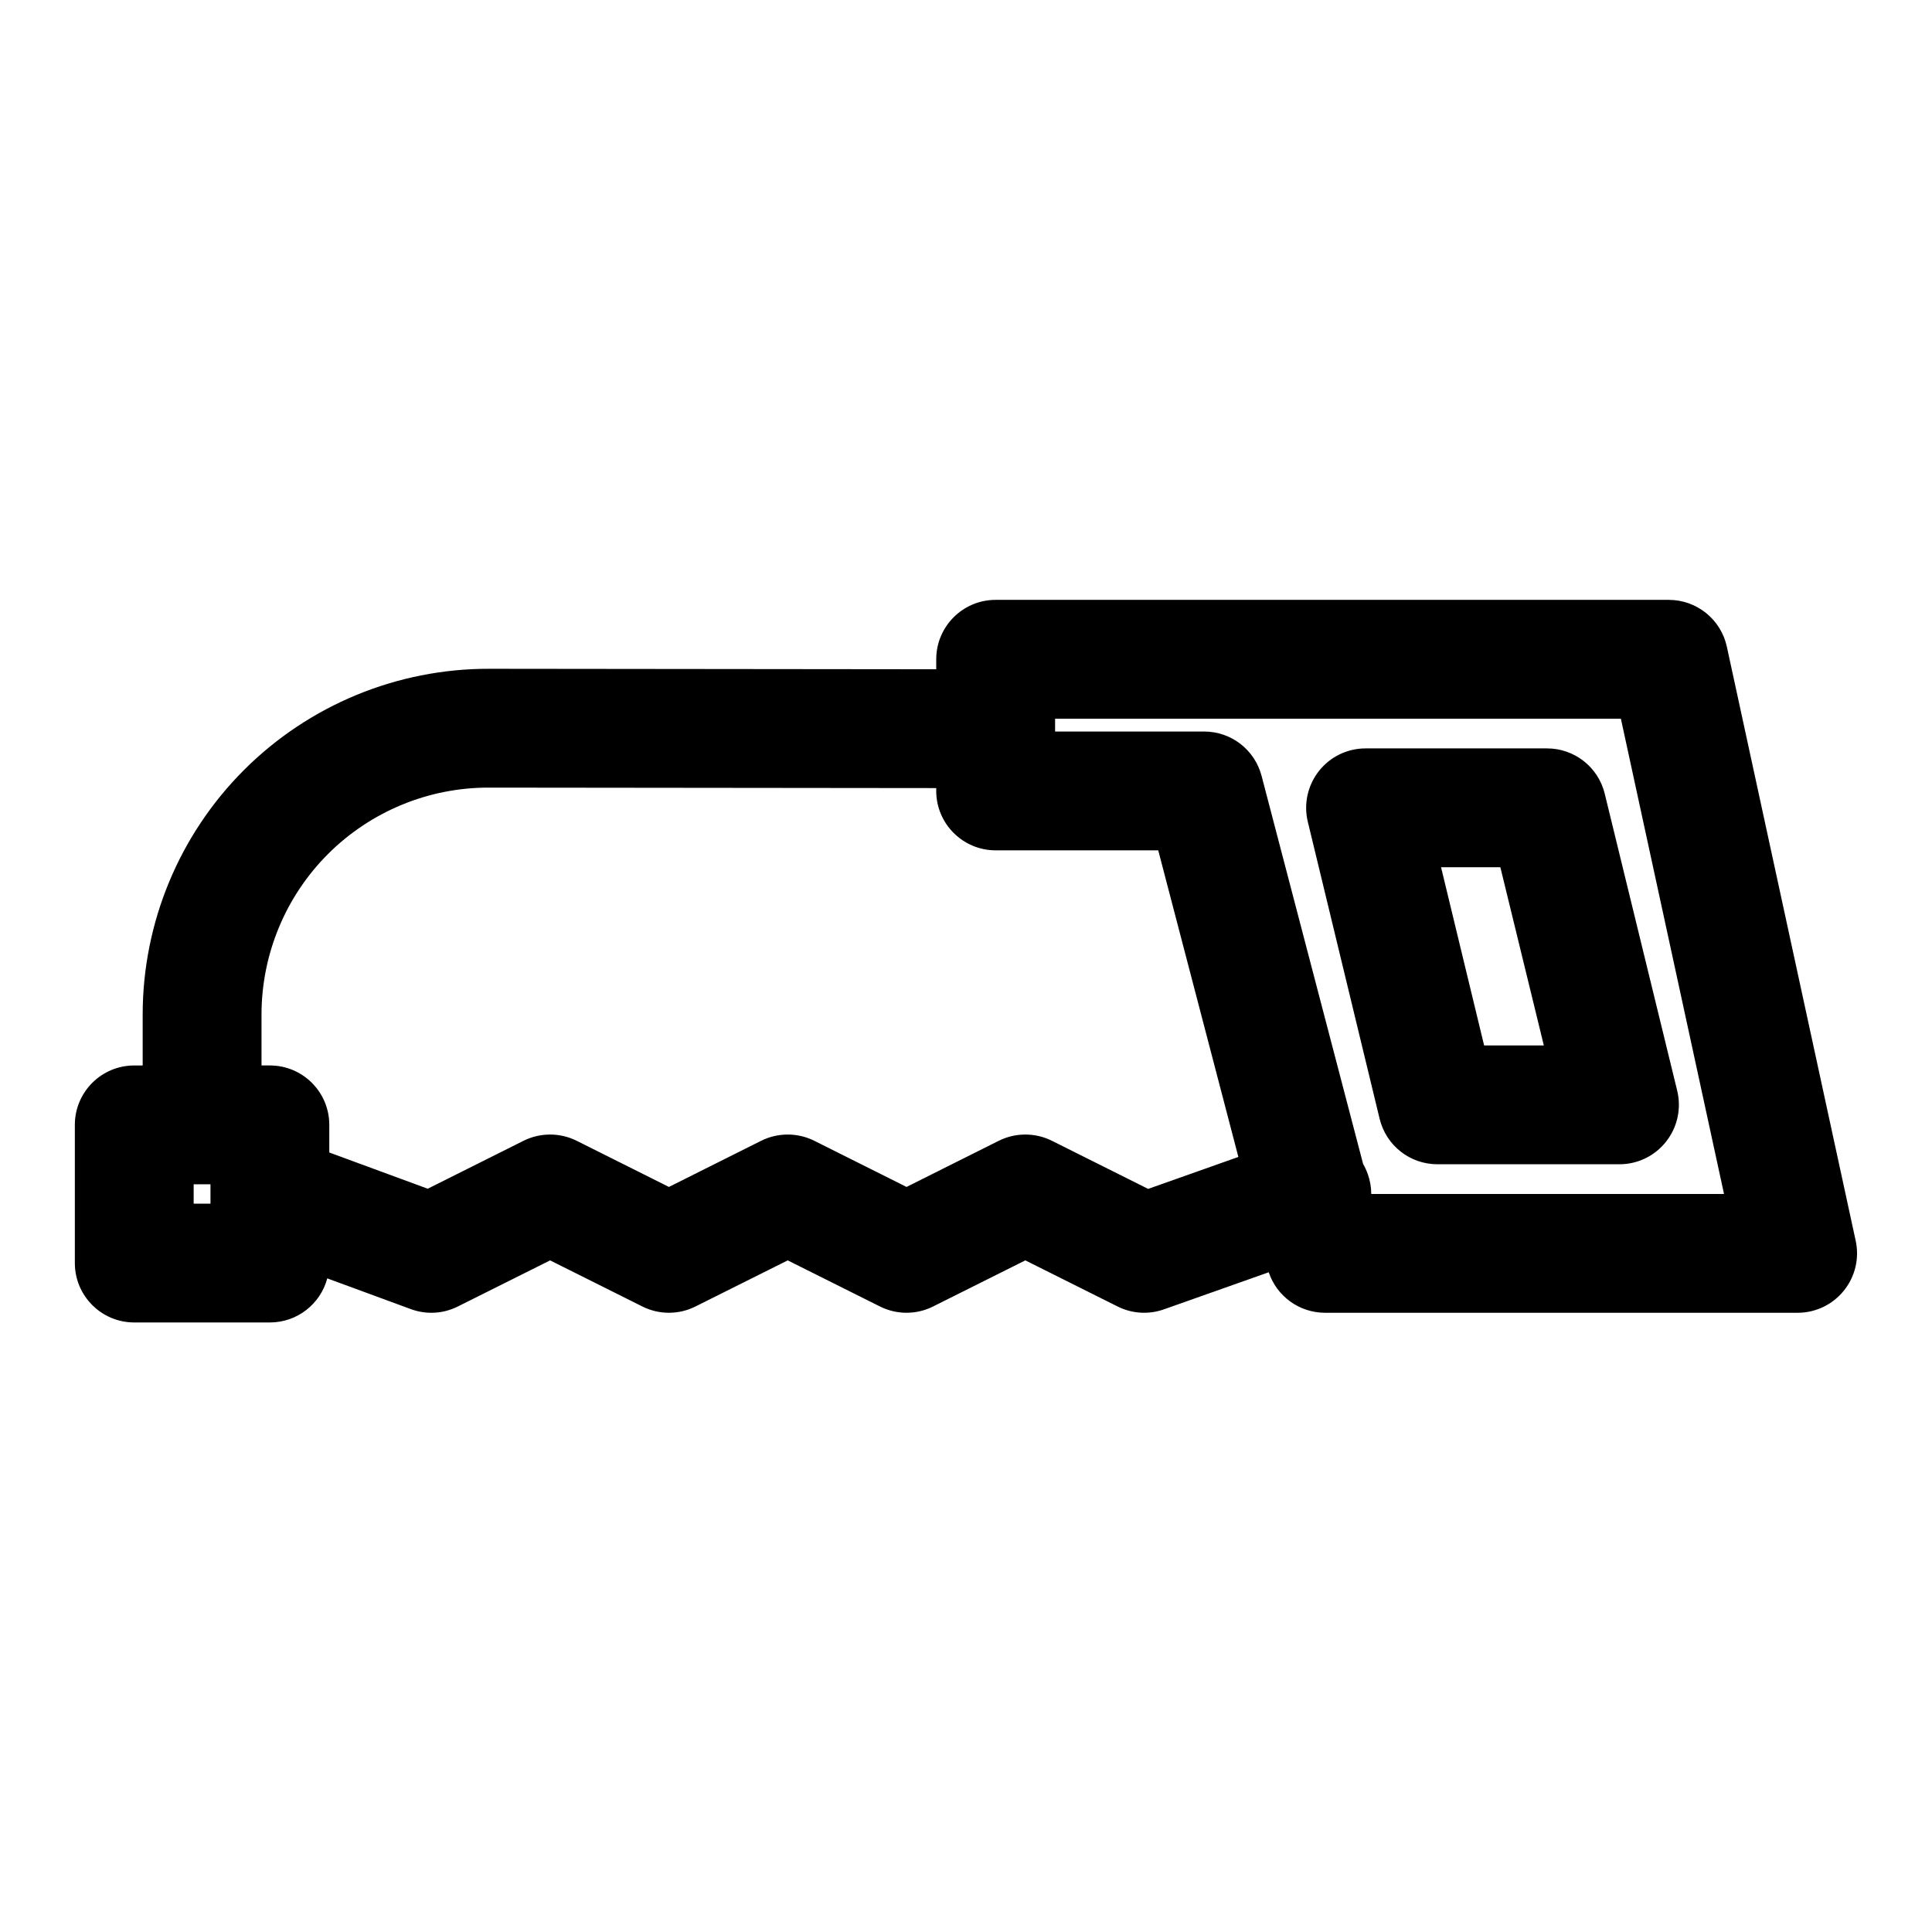
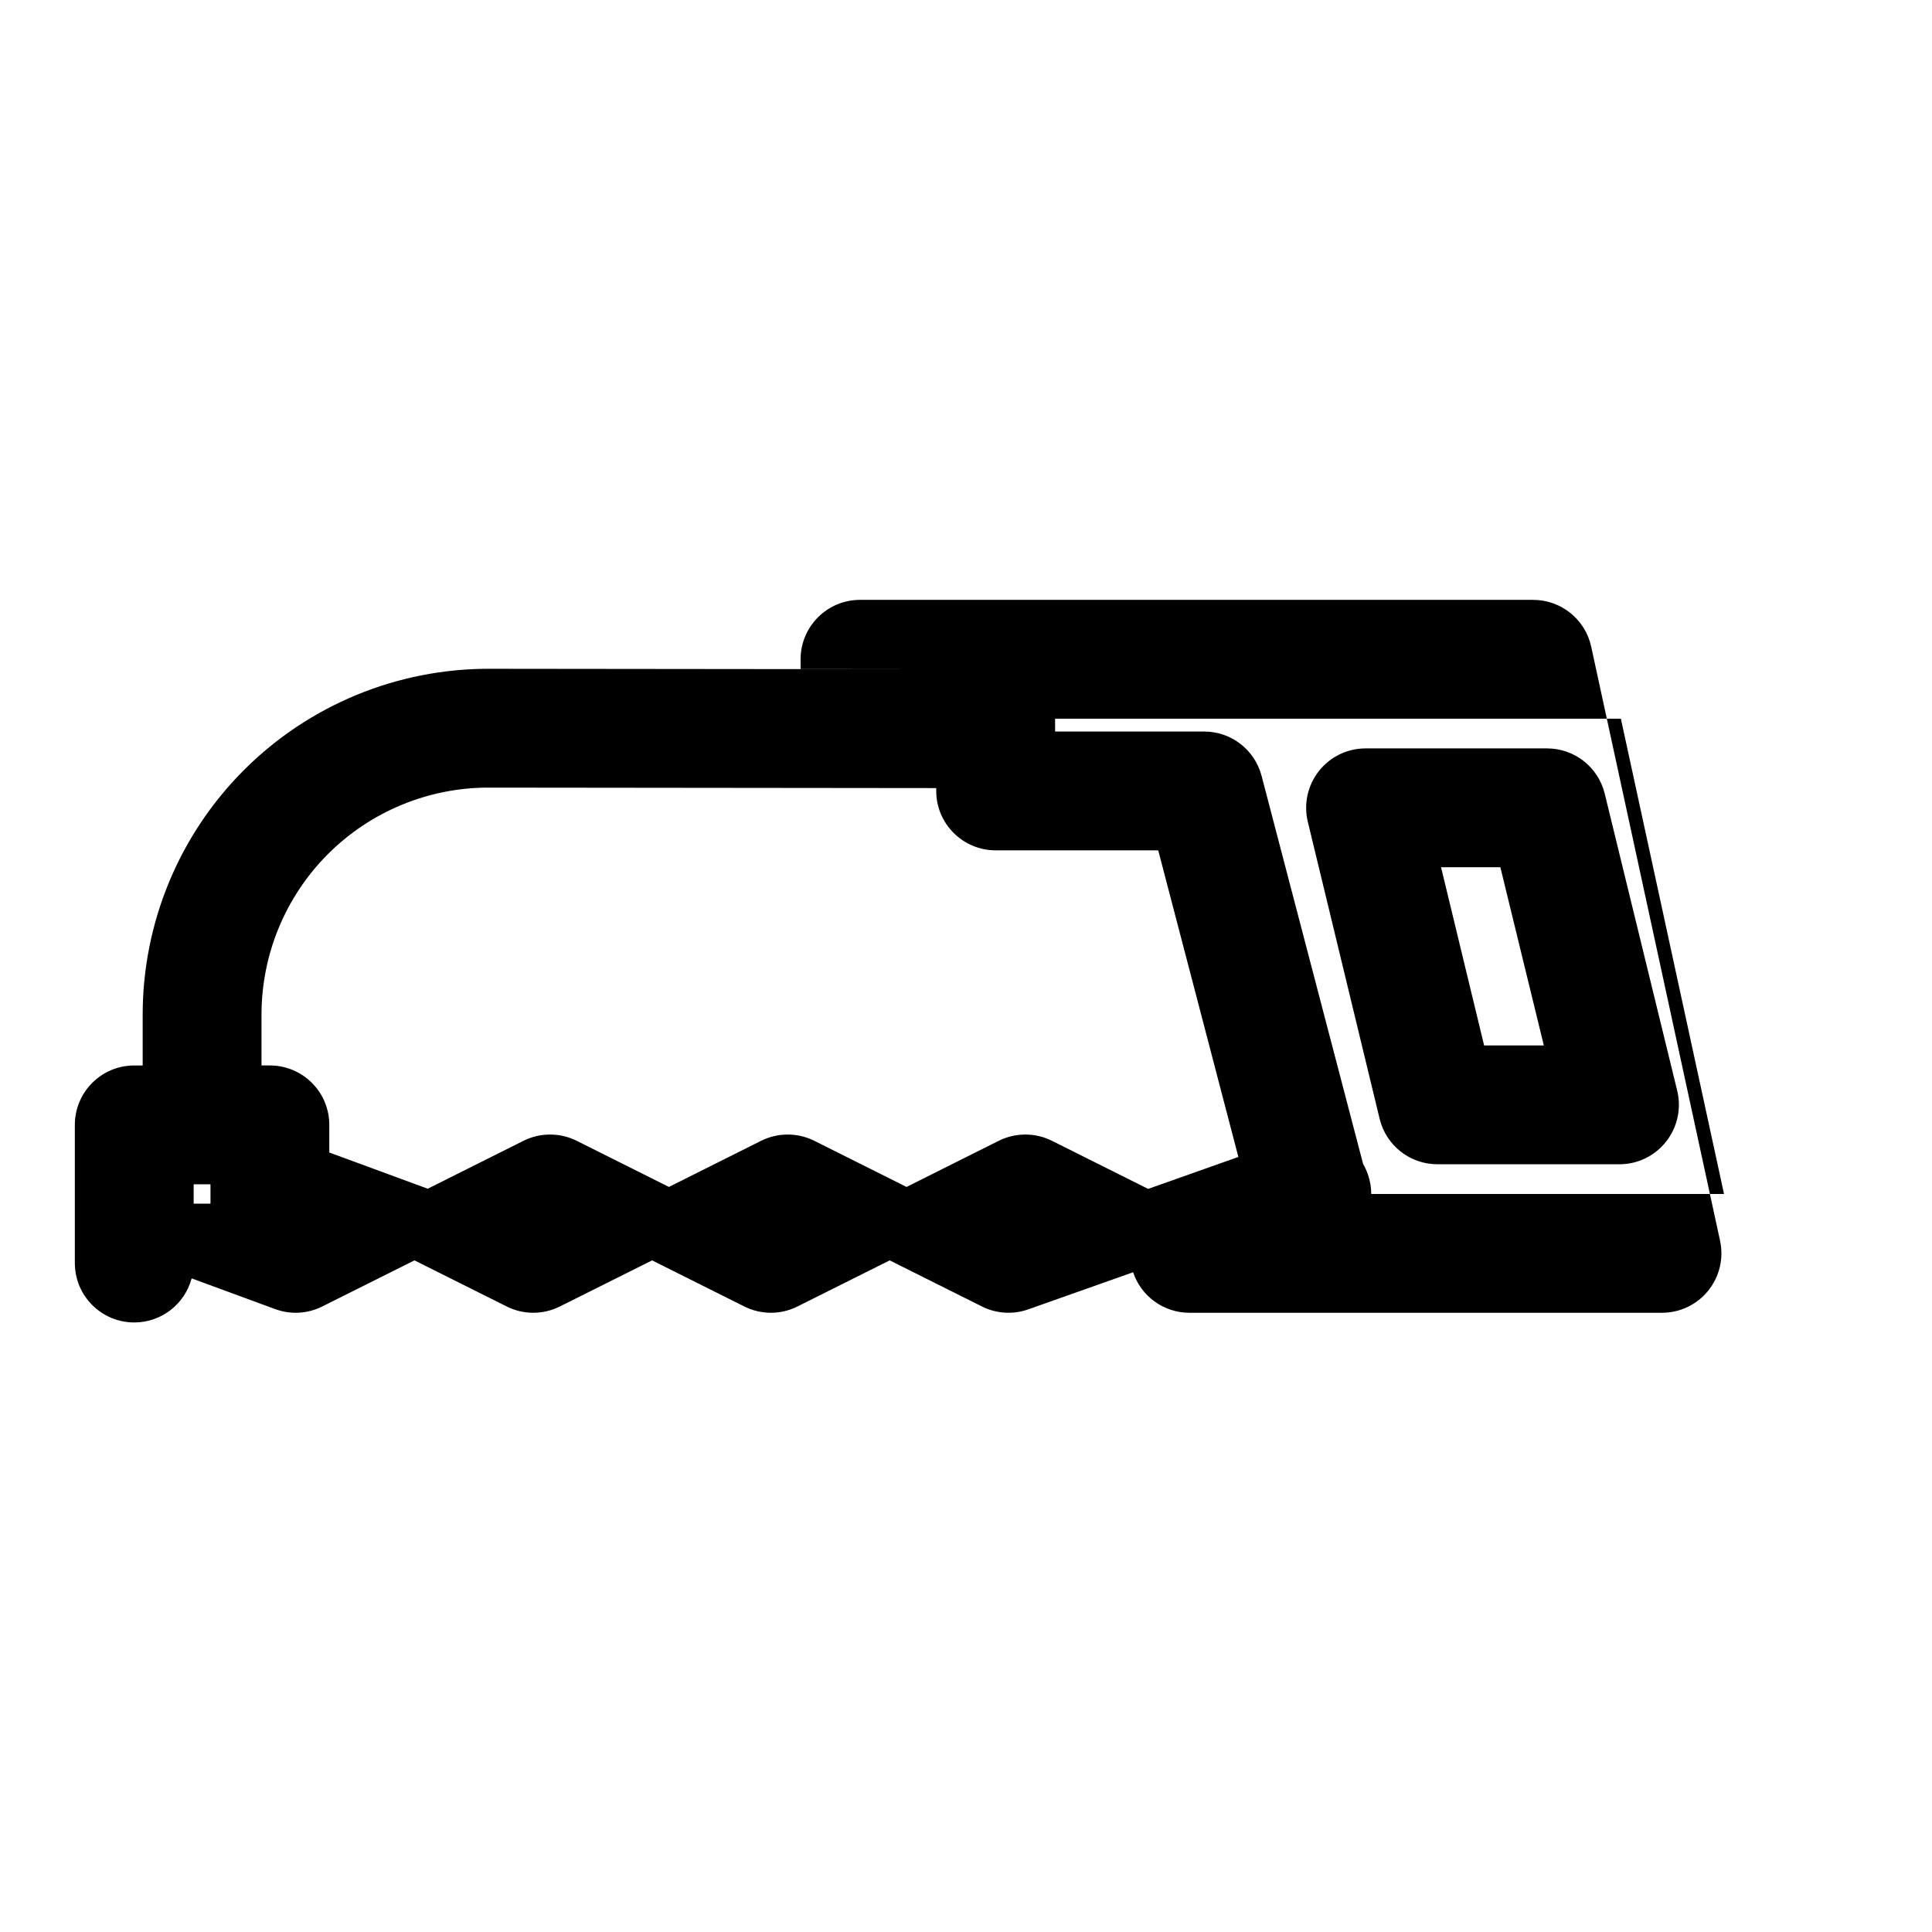
<svg xmlns="http://www.w3.org/2000/svg" fill="#000000" width="800px" height="800px" version="1.1" viewBox="144 144 512 512">
-   <path d="m392.12 321.36-118.55-0.125c-24.324-0.031-47.672 9.605-64.883 26.797-17.207 17.191-26.875 40.523-26.875 64.852v13.477h-2.234c-8.691 0-15.742 7.039-15.742 15.742v36.621c0 8.691 7.055 15.742 15.742 15.742h35.945c7.289 0 13.43-4.961 15.207-11.684l22.137 8.141c4.078 1.512 8.582 1.258 12.469-0.691l24.449-12.219 24.449 12.219c4.426 2.219 9.652 2.219 14.074 0l24.449-12.219 24.449 12.219c4.426 2.219 9.652 2.219 14.074 0l24.449-12.219 24.449 12.219c3.824 1.922 8.266 2.188 12.297 0.754l27.758-9.824c2.125 6.375 8.125 10.738 14.926 10.738h125.24c4.754 0 9.273-2.156 12.25-5.871 2.992-3.699 4.141-8.566 3.133-13.211l-34.148-157.44c-1.574-7.242-7.981-12.406-15.398-12.406h-178.38c-8.691 0-15.742 7.055-15.742 15.742v2.644zm-192.34 138.77v-2.281h-4.457v5.133h4.457v-2.297-0.551zm223.83-125.67v3.402h39.5c7.164 0 13.414 4.832 15.223 11.762l26.906 102.84c0.488 0.836 0.898 1.73 1.242 2.691 0.613 1.73 0.914 3.512 0.914 5.258h93.488l-27.332-125.95h-102.71-47.23zm-31.488 18.391-118.6-0.125c-15.965-0.031-31.285 6.312-42.586 17.586-11.289 11.289-17.633 26.609-17.633 42.57v13.477h2.219c8.691 0 15.742 7.039 15.742 15.742v7.32l26.086 9.605 25.395-12.707c4.426-2.203 9.652-2.203 14.074 0l24.449 12.234 24.449-12.234c4.426-2.203 9.652-2.203 14.074 0l24.449 12.234 24.449-12.234c4.426-2.203 9.652-2.203 14.074 0l25.504 12.754 23.914-8.469-21.238-81.254h-43.09c-8.691 0-15.742-7.055-15.742-15.742v-0.754zm177.15 1.496c-1.715-7.055-8.031-12.012-15.289-12.012h-48.098c-4.816 0-9.383 2.203-12.359 6-2.992 3.793-4.078 8.754-2.945 13.445l19.035 78.719c1.715 7.07 8.031 12.043 15.305 12.043h48.254c4.832 0 9.398-2.219 12.375-6.031 2.992-3.793 4.062-8.754 2.93-13.445zm-27.664 19.477 11.523 47.23h-15.824l-11.414-47.23z" fill-rule="evenodd" />
+   <path d="m392.12 321.36-118.55-0.125c-24.324-0.031-47.672 9.605-64.883 26.797-17.207 17.191-26.875 40.523-26.875 64.852v13.477h-2.234c-8.691 0-15.742 7.039-15.742 15.742v36.621c0 8.691 7.055 15.742 15.742 15.742c7.289 0 13.43-4.961 15.207-11.684l22.137 8.141c4.078 1.512 8.582 1.258 12.469-0.691l24.449-12.219 24.449 12.219c4.426 2.219 9.652 2.219 14.074 0l24.449-12.219 24.449 12.219c4.426 2.219 9.652 2.219 14.074 0l24.449-12.219 24.449 12.219c3.824 1.922 8.266 2.188 12.297 0.754l27.758-9.824c2.125 6.375 8.125 10.738 14.926 10.738h125.24c4.754 0 9.273-2.156 12.25-5.871 2.992-3.699 4.141-8.566 3.133-13.211l-34.148-157.44c-1.574-7.242-7.981-12.406-15.398-12.406h-178.38c-8.691 0-15.742 7.055-15.742 15.742v2.644zm-192.34 138.77v-2.281h-4.457v5.133h4.457v-2.297-0.551zm223.83-125.67v3.402h39.5c7.164 0 13.414 4.832 15.223 11.762l26.906 102.84c0.488 0.836 0.898 1.73 1.242 2.691 0.613 1.73 0.914 3.512 0.914 5.258h93.488l-27.332-125.95h-102.71-47.23zm-31.488 18.391-118.6-0.125c-15.965-0.031-31.285 6.312-42.586 17.586-11.289 11.289-17.633 26.609-17.633 42.57v13.477h2.219c8.691 0 15.742 7.039 15.742 15.742v7.32l26.086 9.605 25.395-12.707c4.426-2.203 9.652-2.203 14.074 0l24.449 12.234 24.449-12.234c4.426-2.203 9.652-2.203 14.074 0l24.449 12.234 24.449-12.234c4.426-2.203 9.652-2.203 14.074 0l25.504 12.754 23.914-8.469-21.238-81.254h-43.09c-8.691 0-15.742-7.055-15.742-15.742v-0.754zm177.15 1.496c-1.715-7.055-8.031-12.012-15.289-12.012h-48.098c-4.816 0-9.383 2.203-12.359 6-2.992 3.793-4.078 8.754-2.945 13.445l19.035 78.719c1.715 7.07 8.031 12.043 15.305 12.043h48.254c4.832 0 9.398-2.219 12.375-6.031 2.992-3.793 4.062-8.754 2.93-13.445zm-27.664 19.477 11.523 47.23h-15.824l-11.414-47.23z" fill-rule="evenodd" />
</svg>